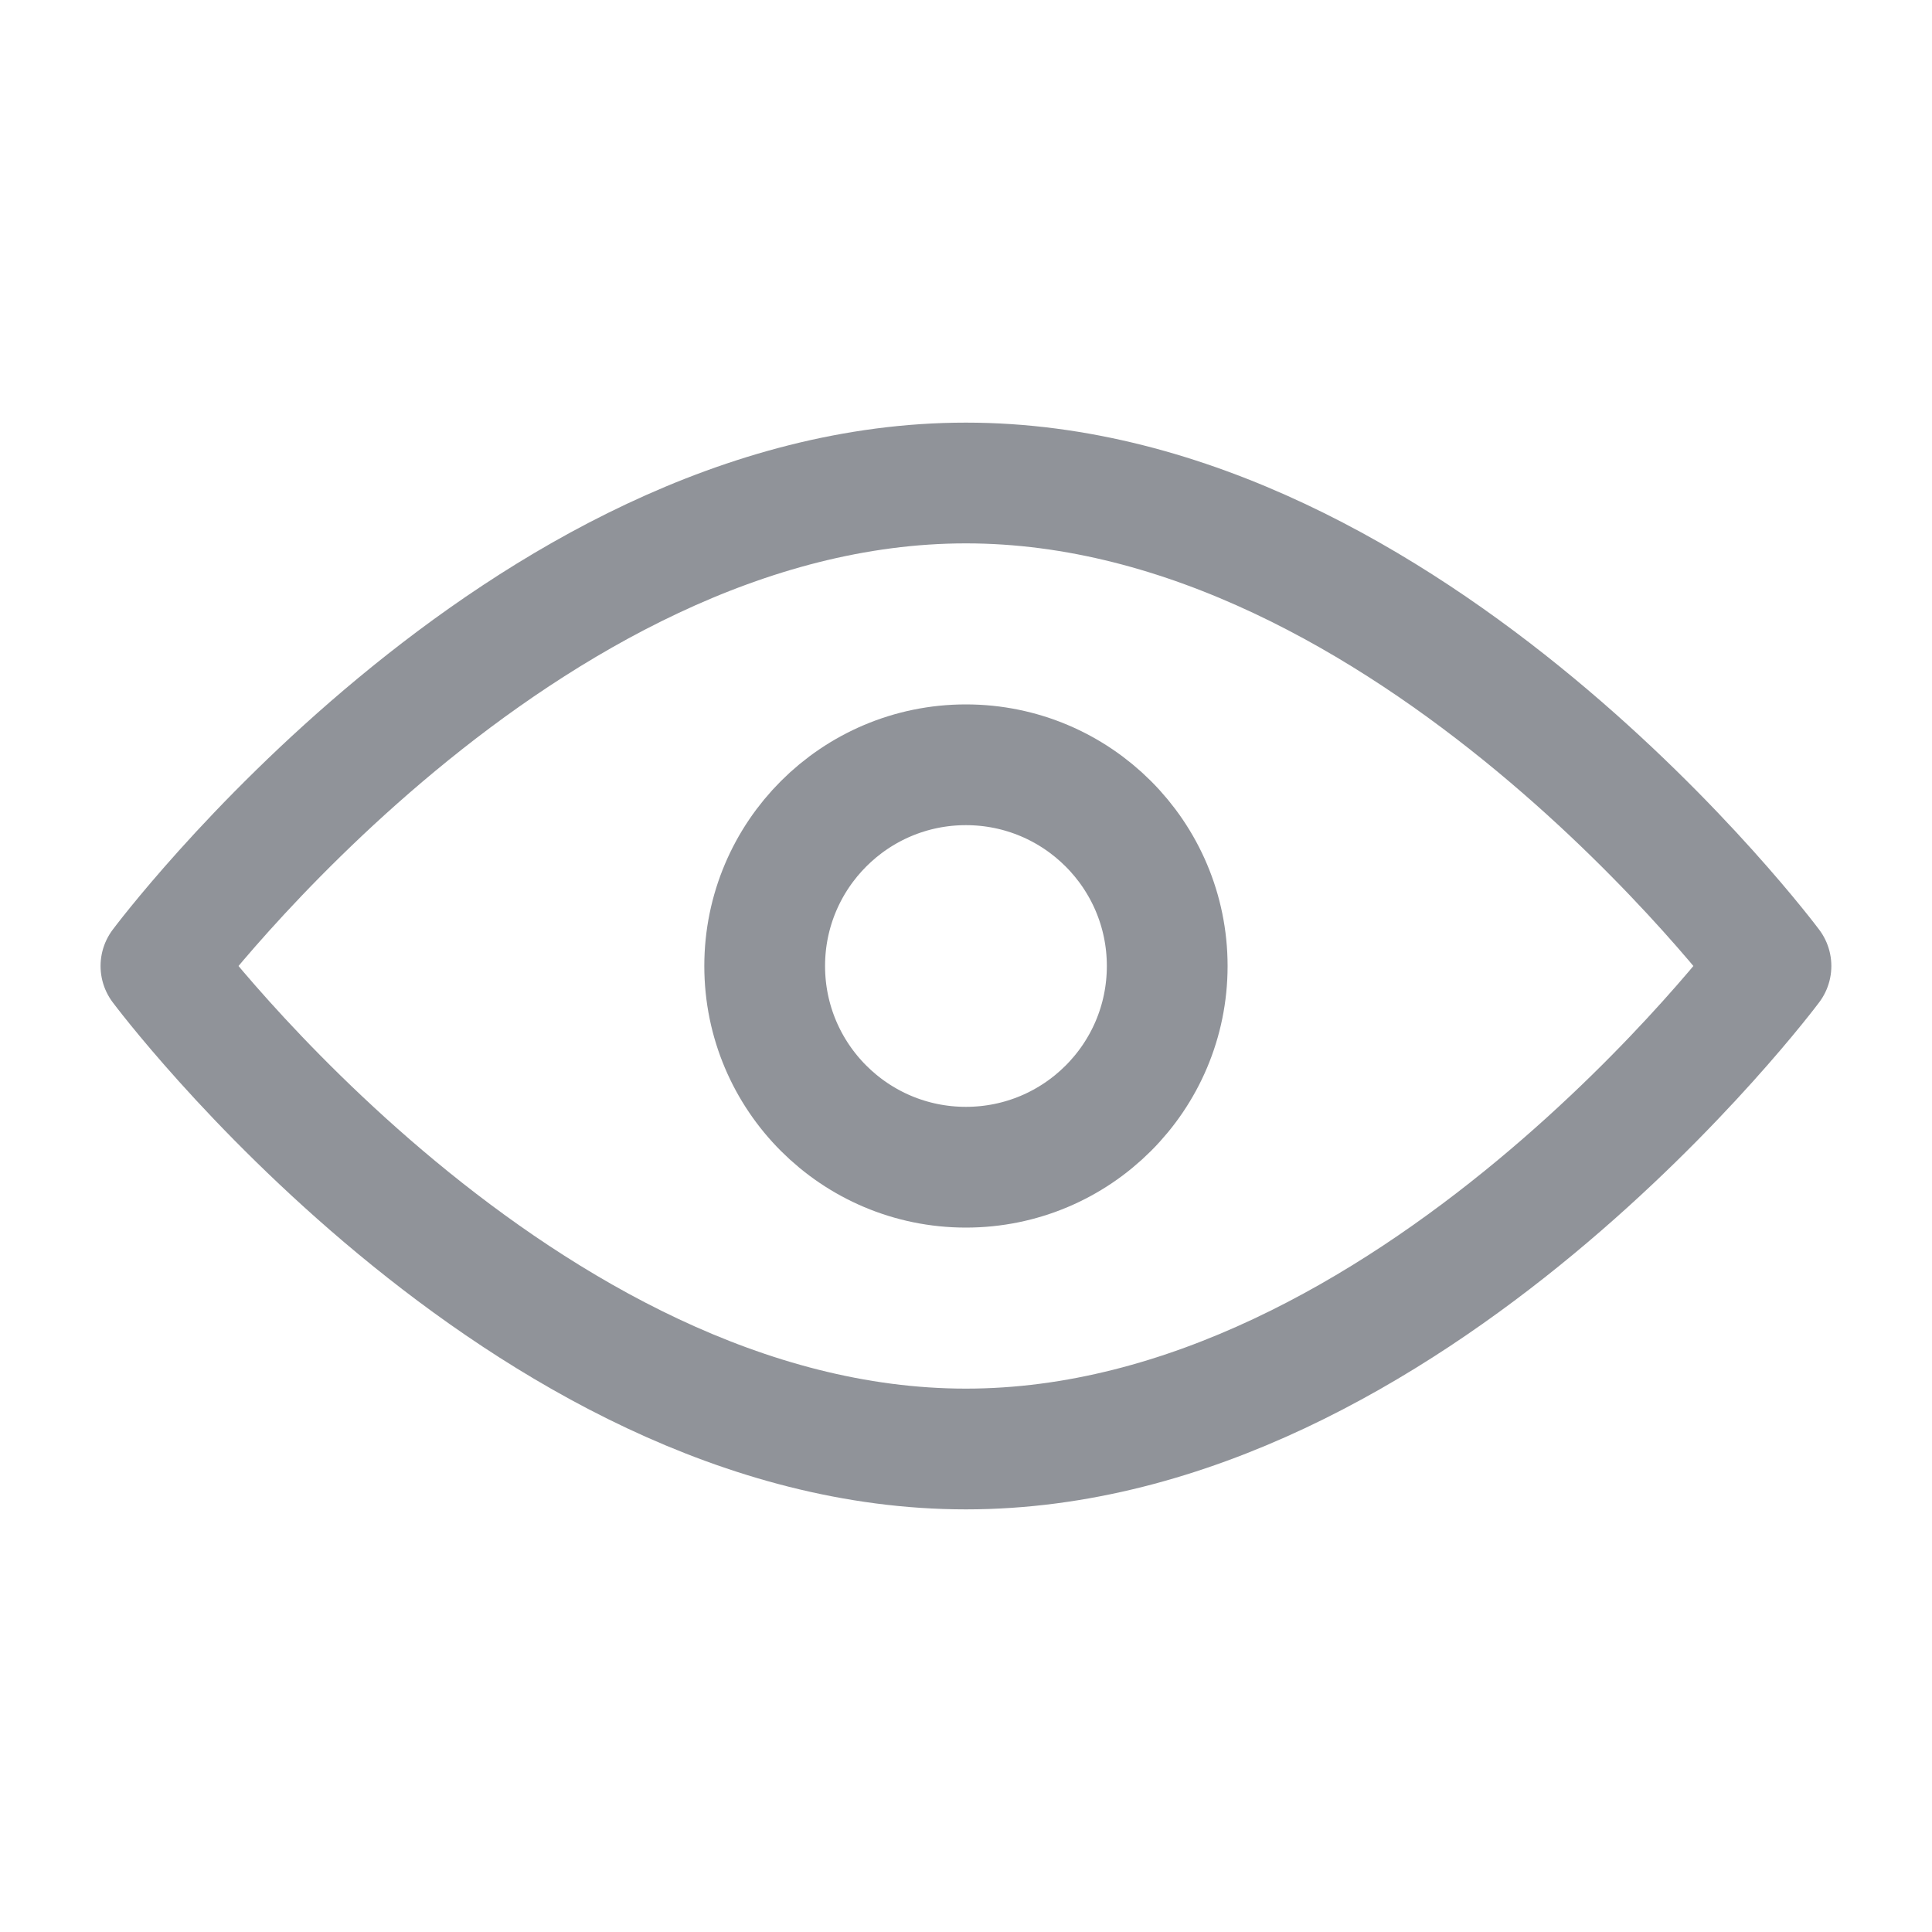
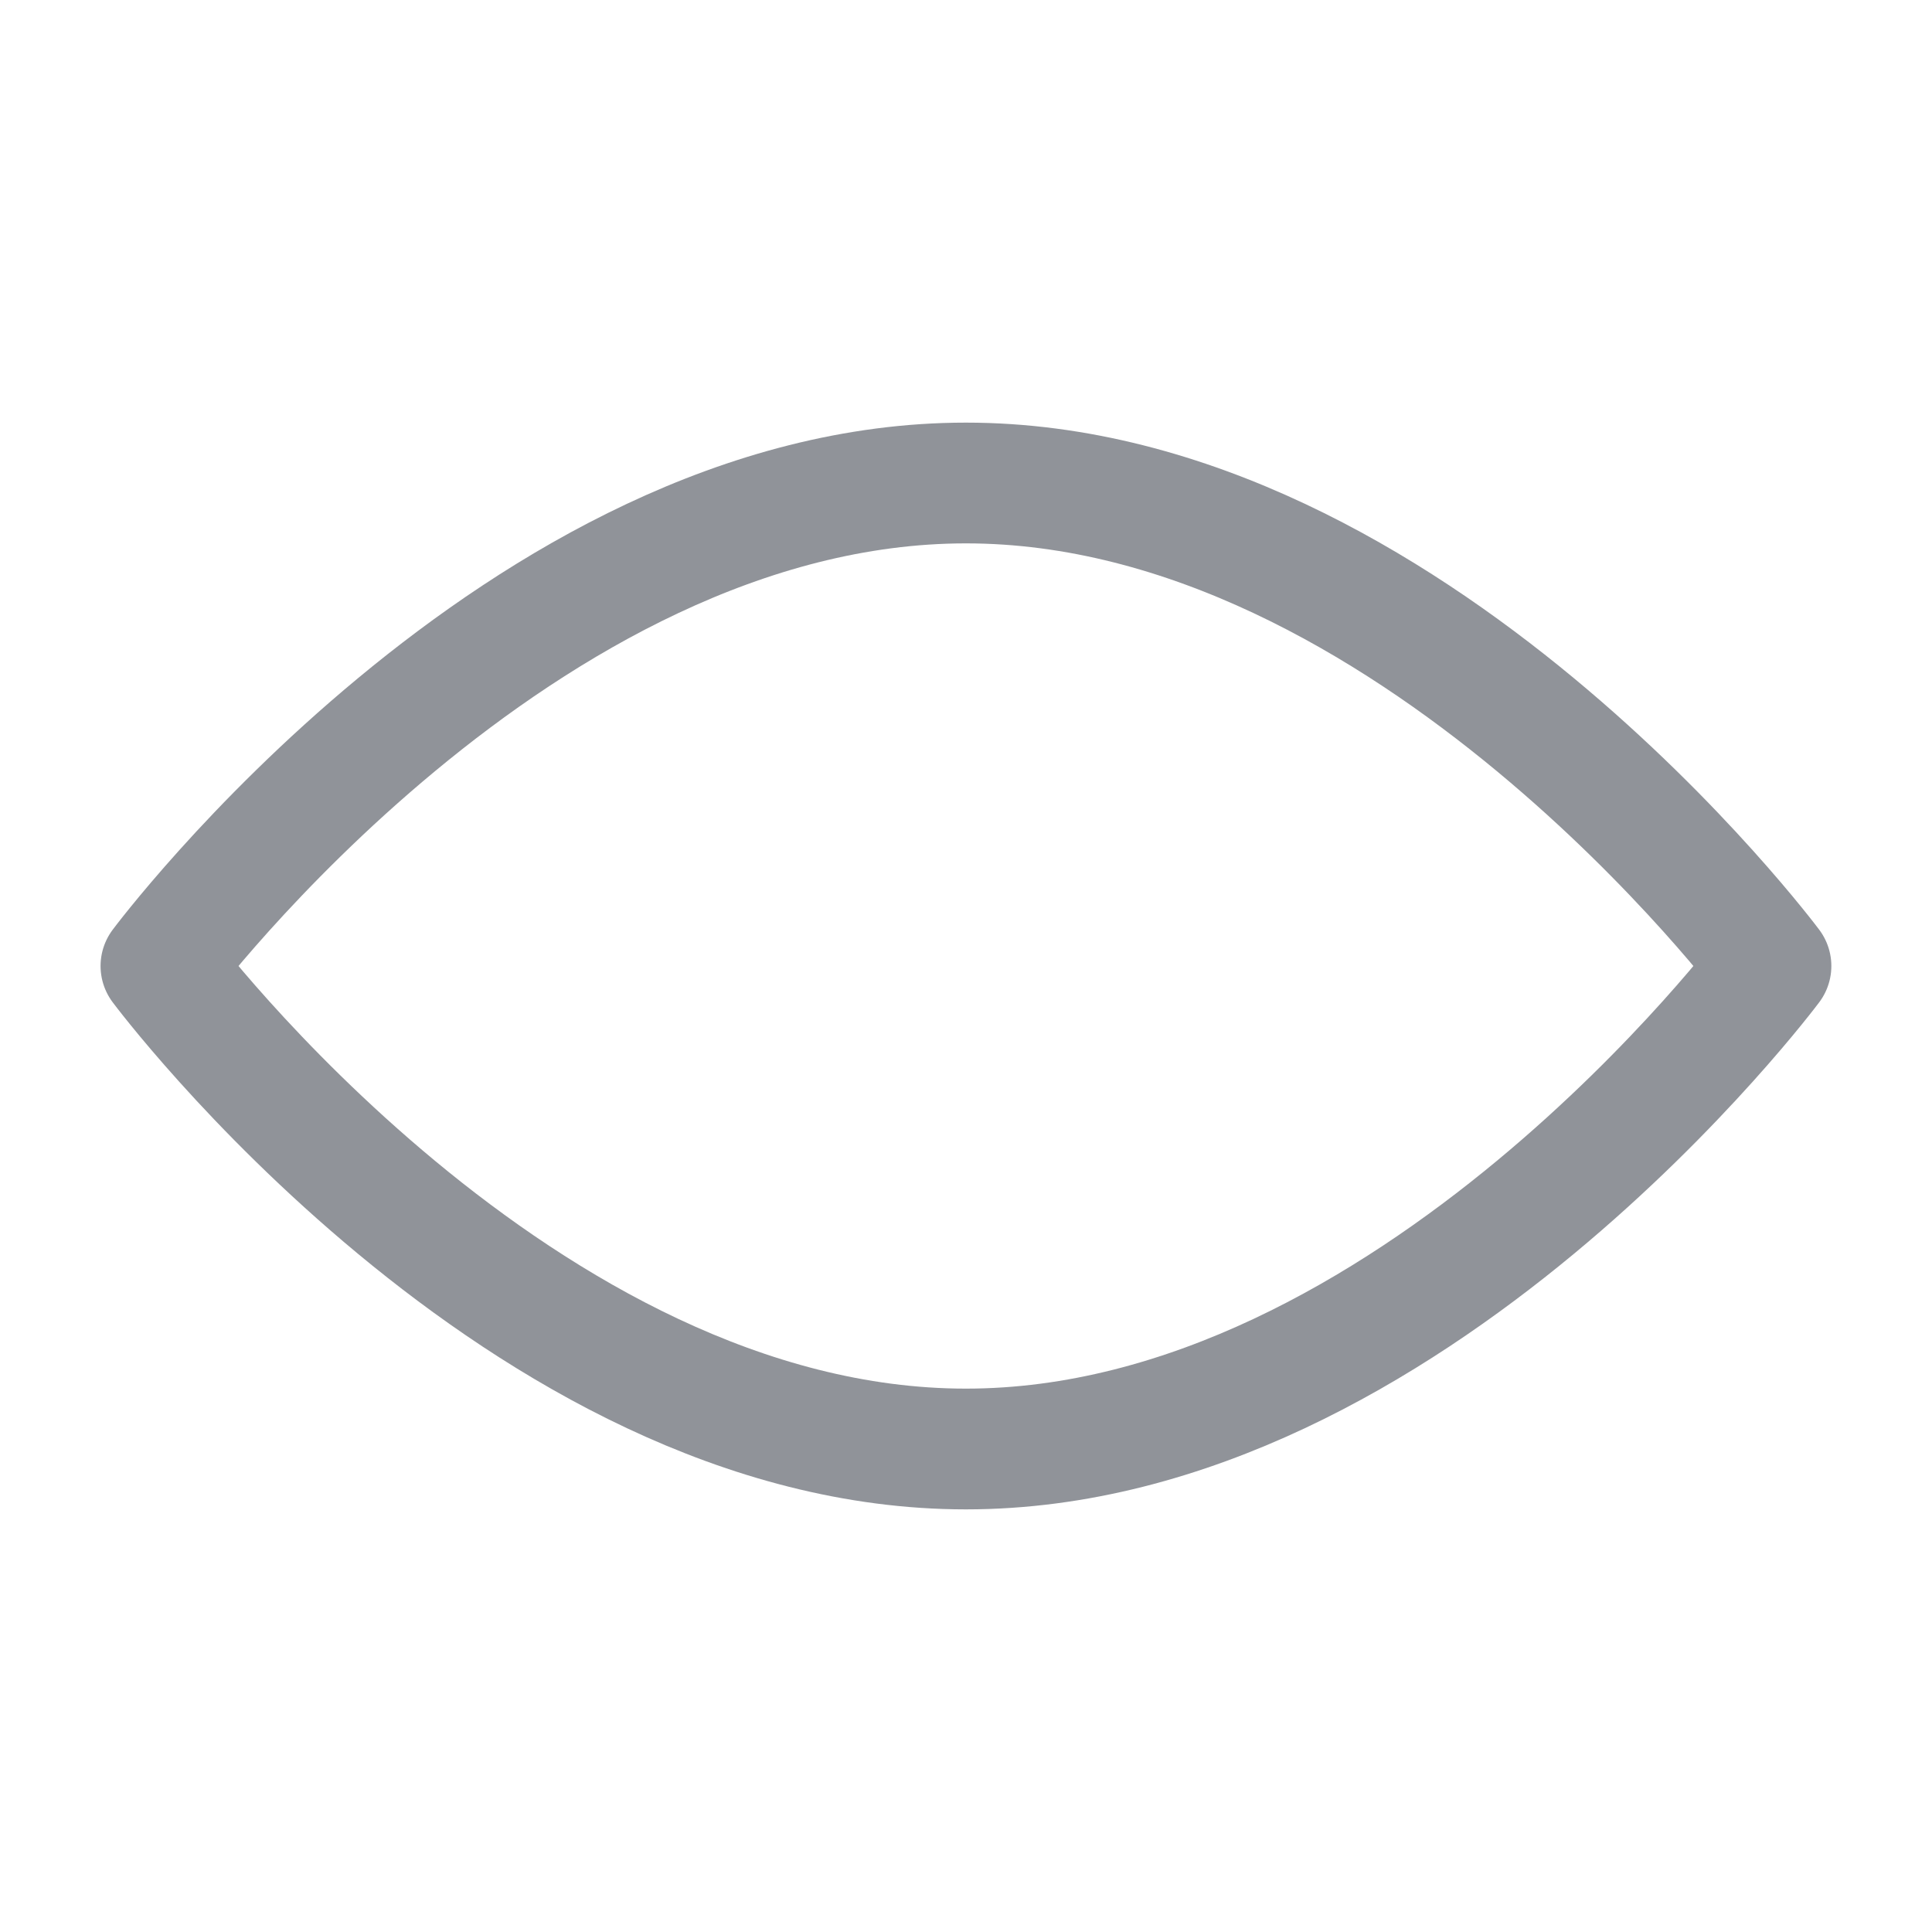
<svg xmlns="http://www.w3.org/2000/svg" width="20" height="20" viewBox="0 0 20 20" fill="none">
  <path d="M9.999 15C14.602 15 18.333 10 18.333 10C18.333 10 14.602 5 9.999 5C5.397 5 1.666 10 1.666 10C1.666 10 5.397 15 9.999 15Z" stroke="#909399" stroke-width="1.25" stroke-linejoin="round" />
-   <path d="M9.999 12.083C11.15 12.083 12.083 11.151 12.083 10C12.083 8.85 11.15 7.917 9.999 7.917C8.849 7.917 7.916 8.85 7.916 10C7.916 11.151 8.849 12.083 9.999 12.083Z" stroke="#909399" stroke-width="1.25" stroke-linejoin="round" />
</svg>